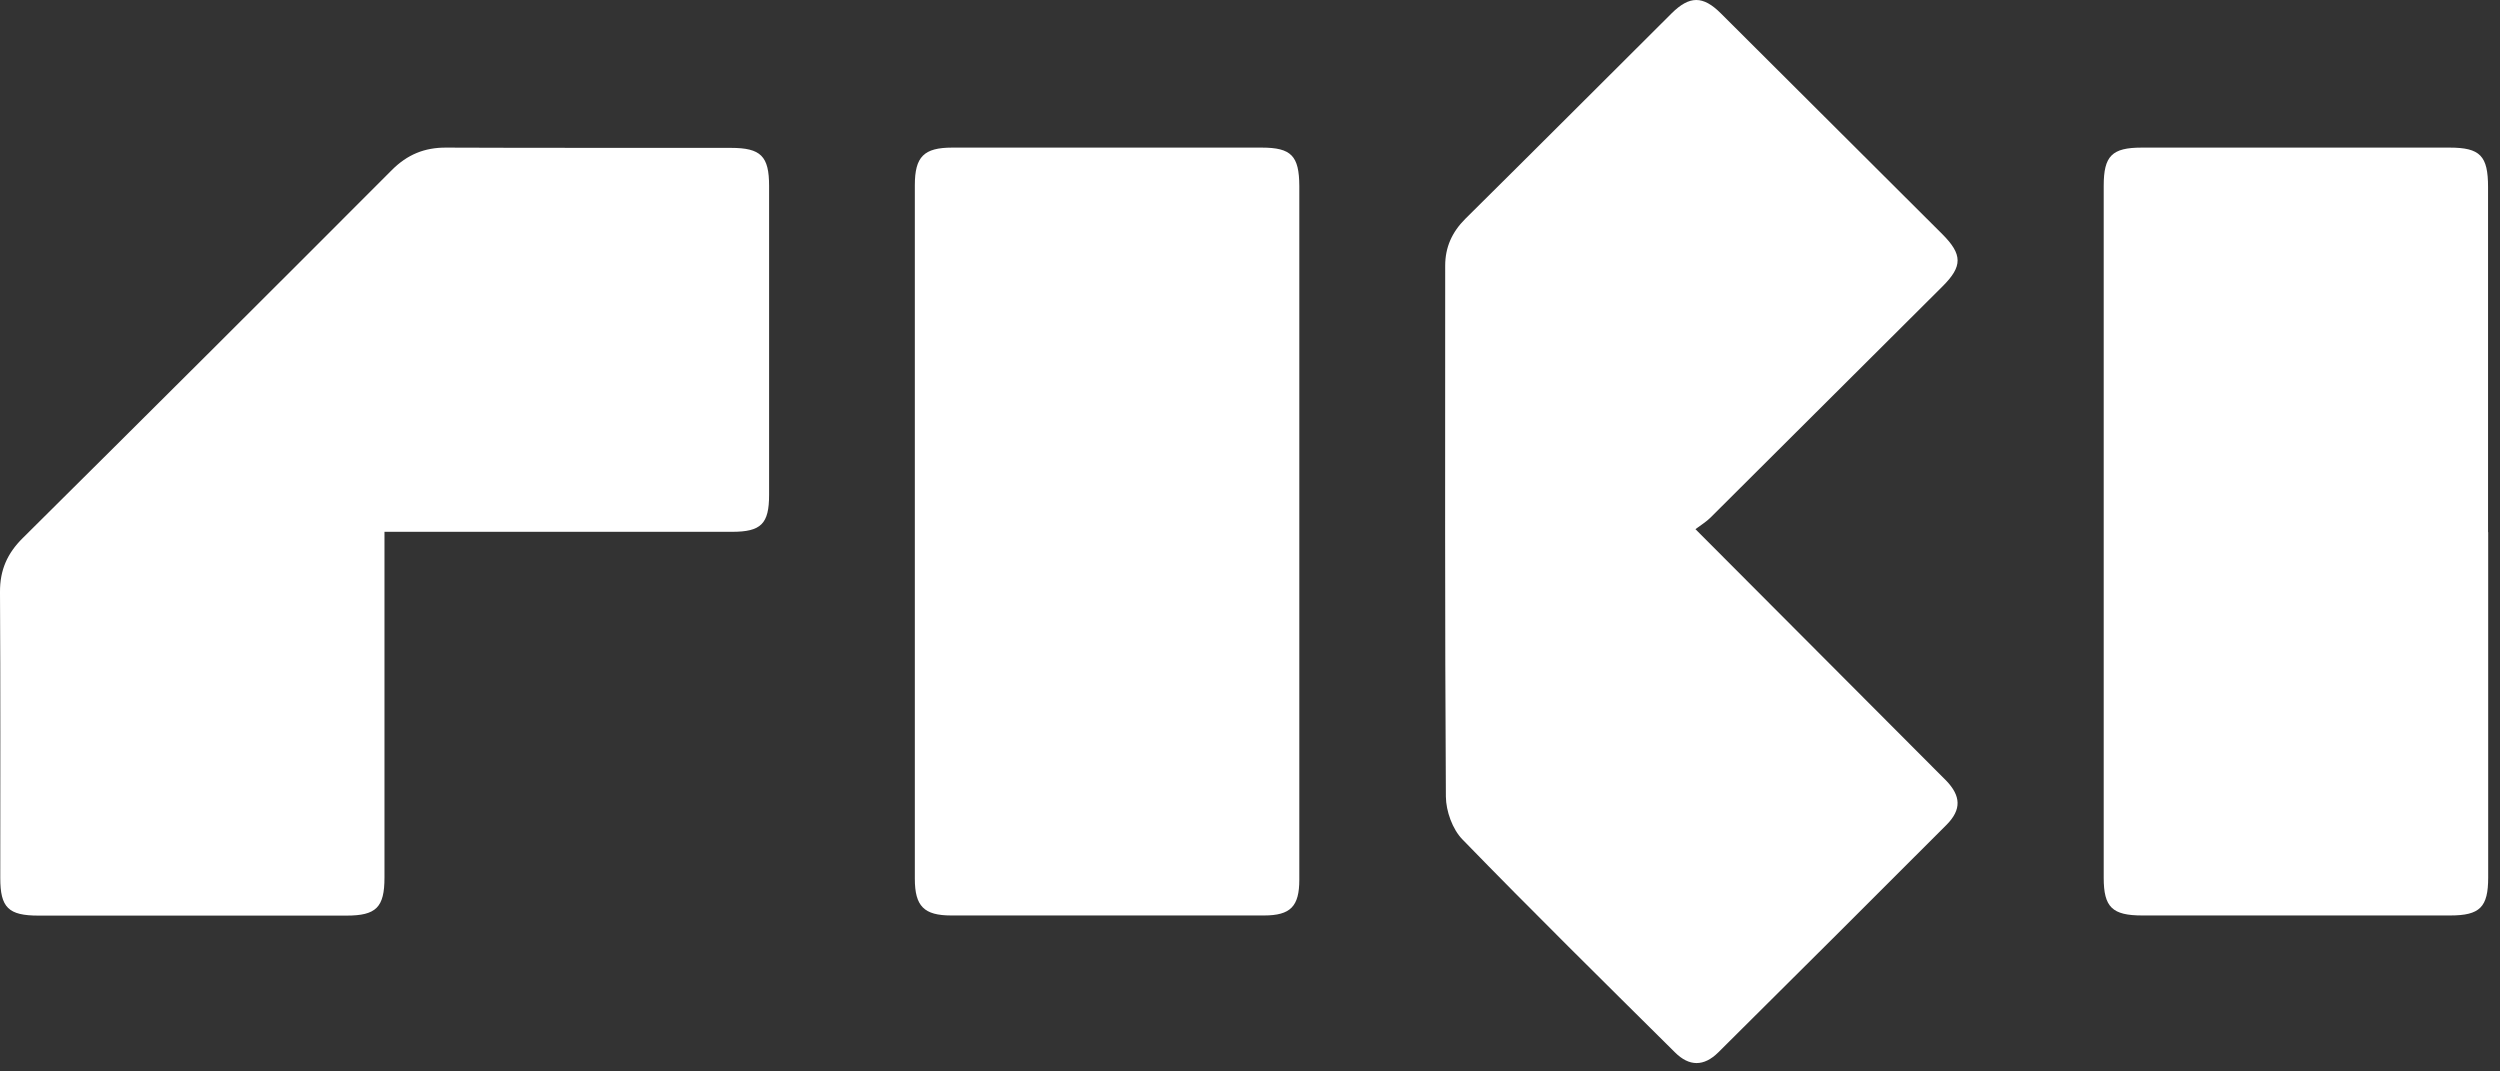
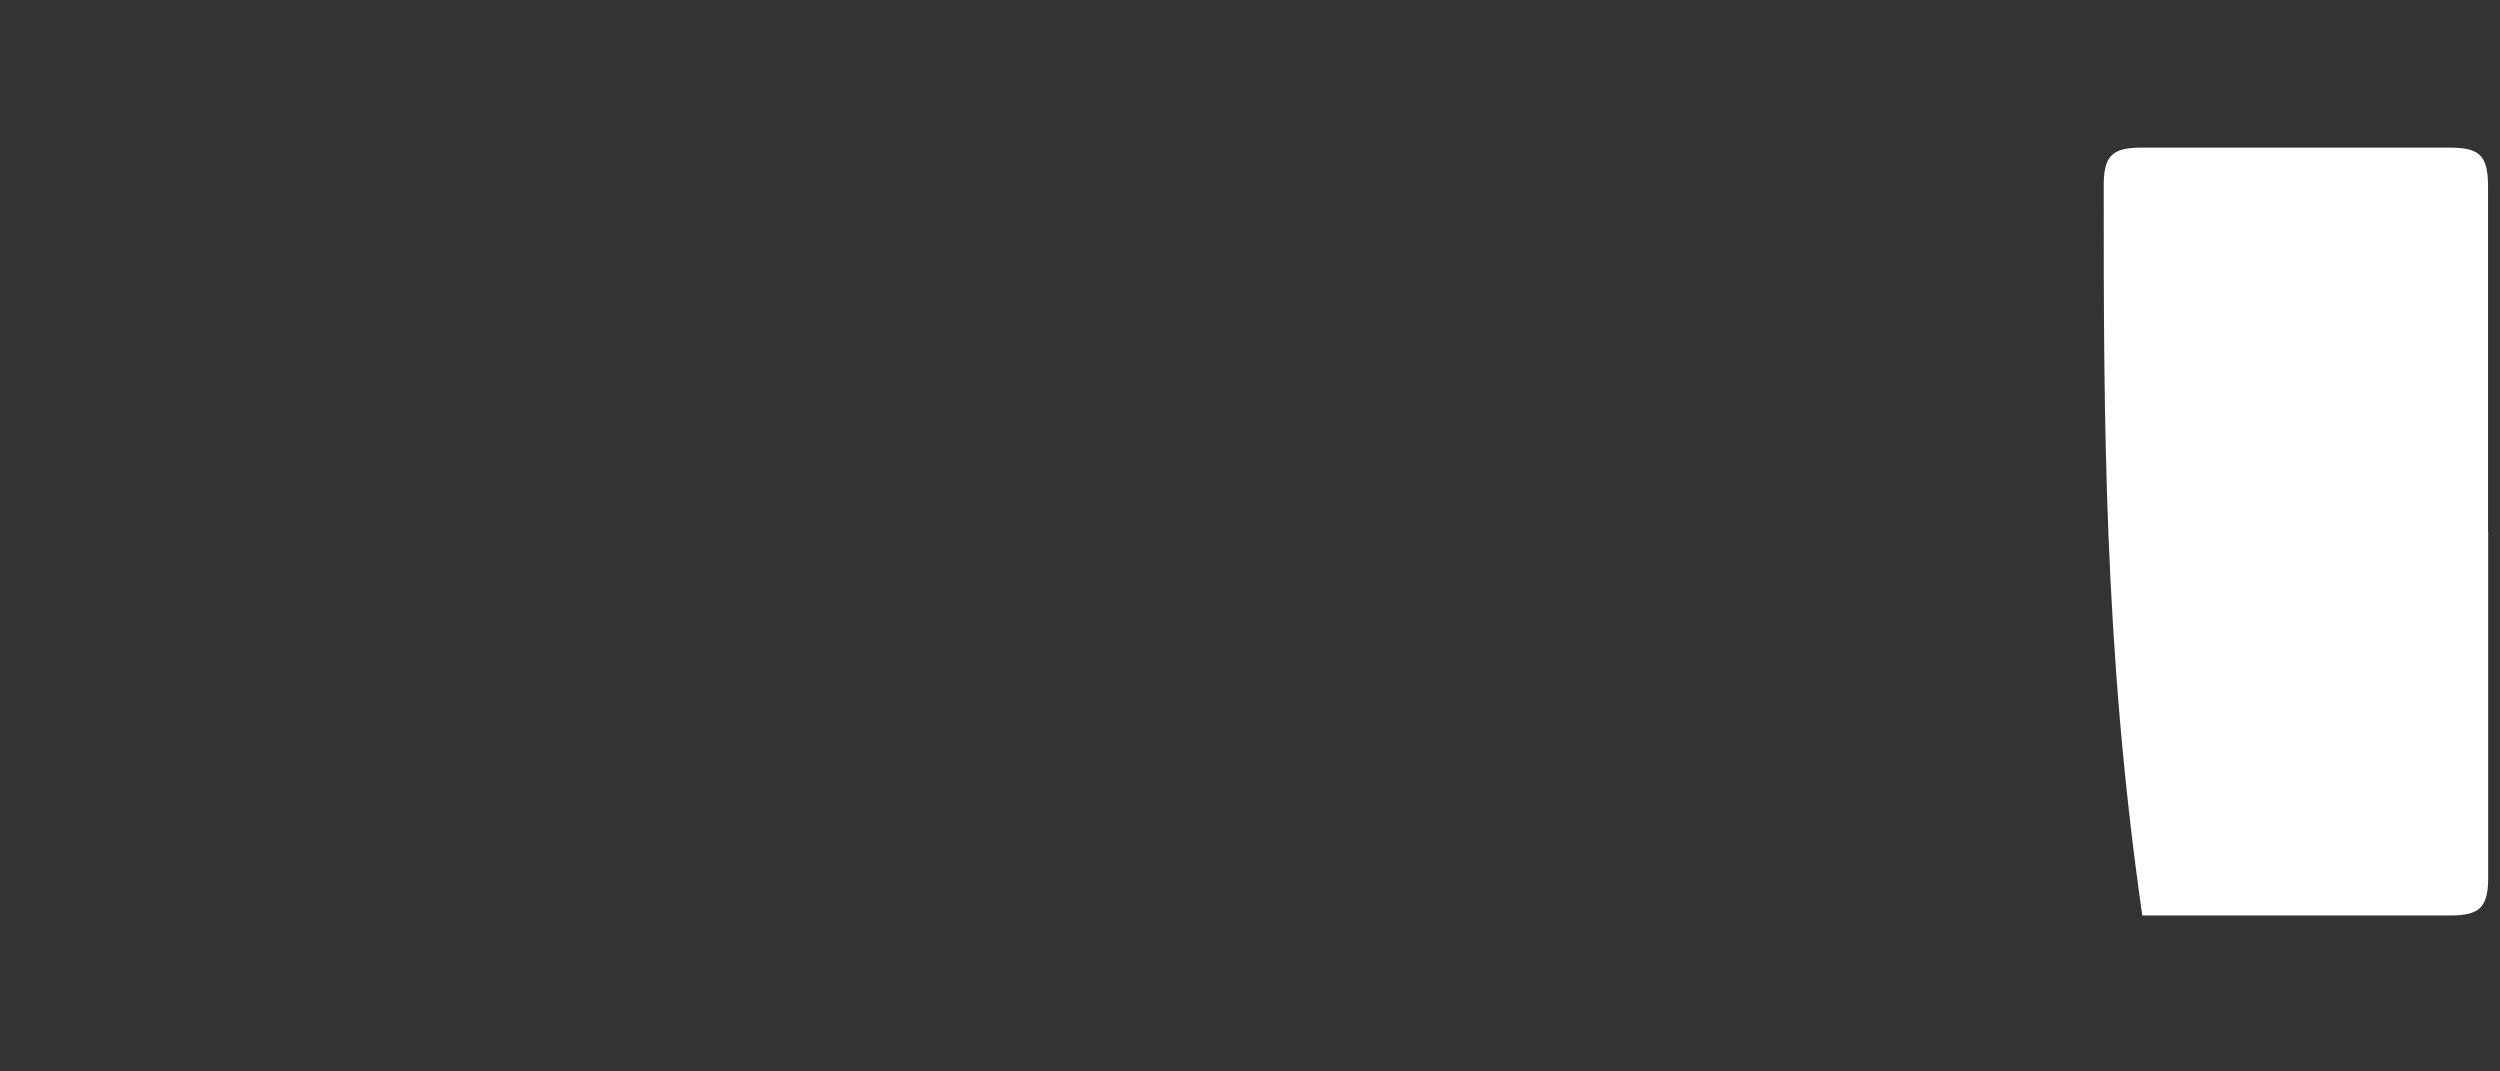
<svg xmlns="http://www.w3.org/2000/svg" width="182" height="78" viewBox="0 0 182 78" fill="none">
  <rect x="0" y="0" width="182" height="78" fill="#333333" stroke="none" />
-   <path d="M123.43 38.525C129.38 44.495 135.1 50.225 140.82 55.965C141.1 56.245 141.39 56.525 141.67 56.815C142.76 57.945 142.81 58.935 141.71 60.045C136.18 65.585 130.64 71.105 125.09 76.615C124.04 77.655 122.97 77.645 121.94 76.615C116.76 71.475 111.55 66.345 106.46 61.105C105.74 60.365 105.27 59.055 105.26 57.995C105.18 45.115 105.21 32.225 105.21 19.345C105.21 17.995 105.71 16.895 106.67 15.935C111.69 10.965 116.68 5.965 121.69 0.975C123 -0.325 123.98 -0.325 125.28 0.975C130.65 6.325 136.02 11.685 141.39 17.035C142.88 18.525 142.89 19.385 141.41 20.855C135.79 26.465 130.16 32.075 124.53 37.675C124.22 37.985 123.84 38.215 123.44 38.515L123.43 38.525Z" fill="white" />
-   <path d="M27.99 38.696C27.99 39.326 27.99 39.756 27.99 40.196C27.99 48.096 27.99 55.986 27.99 63.886C27.99 66.056 27.39 66.656 25.22 66.656C17.75 66.656 10.28 66.656 2.81 66.656C0.61 66.656 0.02 66.076 0.02 63.916C0.02 56.976 0.04 50.036 0 43.096C-0.01 41.506 0.53 40.286 1.65 39.176C10.63 30.266 19.59 21.336 28.53 12.376C29.65 11.256 30.9 10.736 32.48 10.746C39.39 10.776 46.3 10.756 53.21 10.766C55.39 10.766 55.99 11.366 55.99 13.536C55.99 21.036 55.99 28.536 55.99 36.026C55.99 38.136 55.41 38.716 53.29 38.716C45.34 38.716 37.39 38.716 29.45 38.716C29.02 38.716 28.59 38.716 27.99 38.716V38.696Z" fill="white" />
-   <path d="M181.14 38.746C181.14 47.126 181.14 55.496 181.14 63.876C181.14 66.046 180.54 66.646 178.37 66.646C170.9 66.646 163.43 66.646 155.96 66.646C153.77 66.646 153.15 66.046 153.15 63.906C153.15 47.116 153.15 30.316 153.15 13.526C153.15 11.346 153.75 10.746 155.92 10.746C163.39 10.746 170.86 10.746 178.33 10.746C180.56 10.746 181.13 11.346 181.13 13.616C181.13 21.996 181.13 30.366 181.13 38.746H181.14Z" fill="white" />
-   <path d="M94.59 38.796C94.59 47.216 94.59 55.626 94.59 64.046C94.59 65.986 93.95 66.646 92.02 66.646C84.43 66.646 76.84 66.646 69.25 66.646C67.27 66.646 66.6 65.976 66.6 63.976C66.6 47.146 66.6 30.306 66.6 13.476C66.6 11.406 67.26 10.746 69.32 10.746C76.83 10.746 84.34 10.746 91.85 10.746C94.01 10.746 94.58 11.346 94.59 13.546C94.59 21.966 94.59 30.376 94.59 38.796Z" fill="white" />
+   <path d="M181.14 38.746C181.14 47.126 181.14 55.496 181.14 63.876C181.14 66.046 180.54 66.646 178.37 66.646C170.9 66.646 163.43 66.646 155.96 66.646C153.15 47.116 153.15 30.316 153.15 13.526C153.15 11.346 153.75 10.746 155.92 10.746C163.39 10.746 170.86 10.746 178.33 10.746C180.56 10.746 181.13 11.346 181.13 13.616C181.13 21.996 181.13 30.366 181.13 38.746H181.14Z" fill="white" />
</svg>